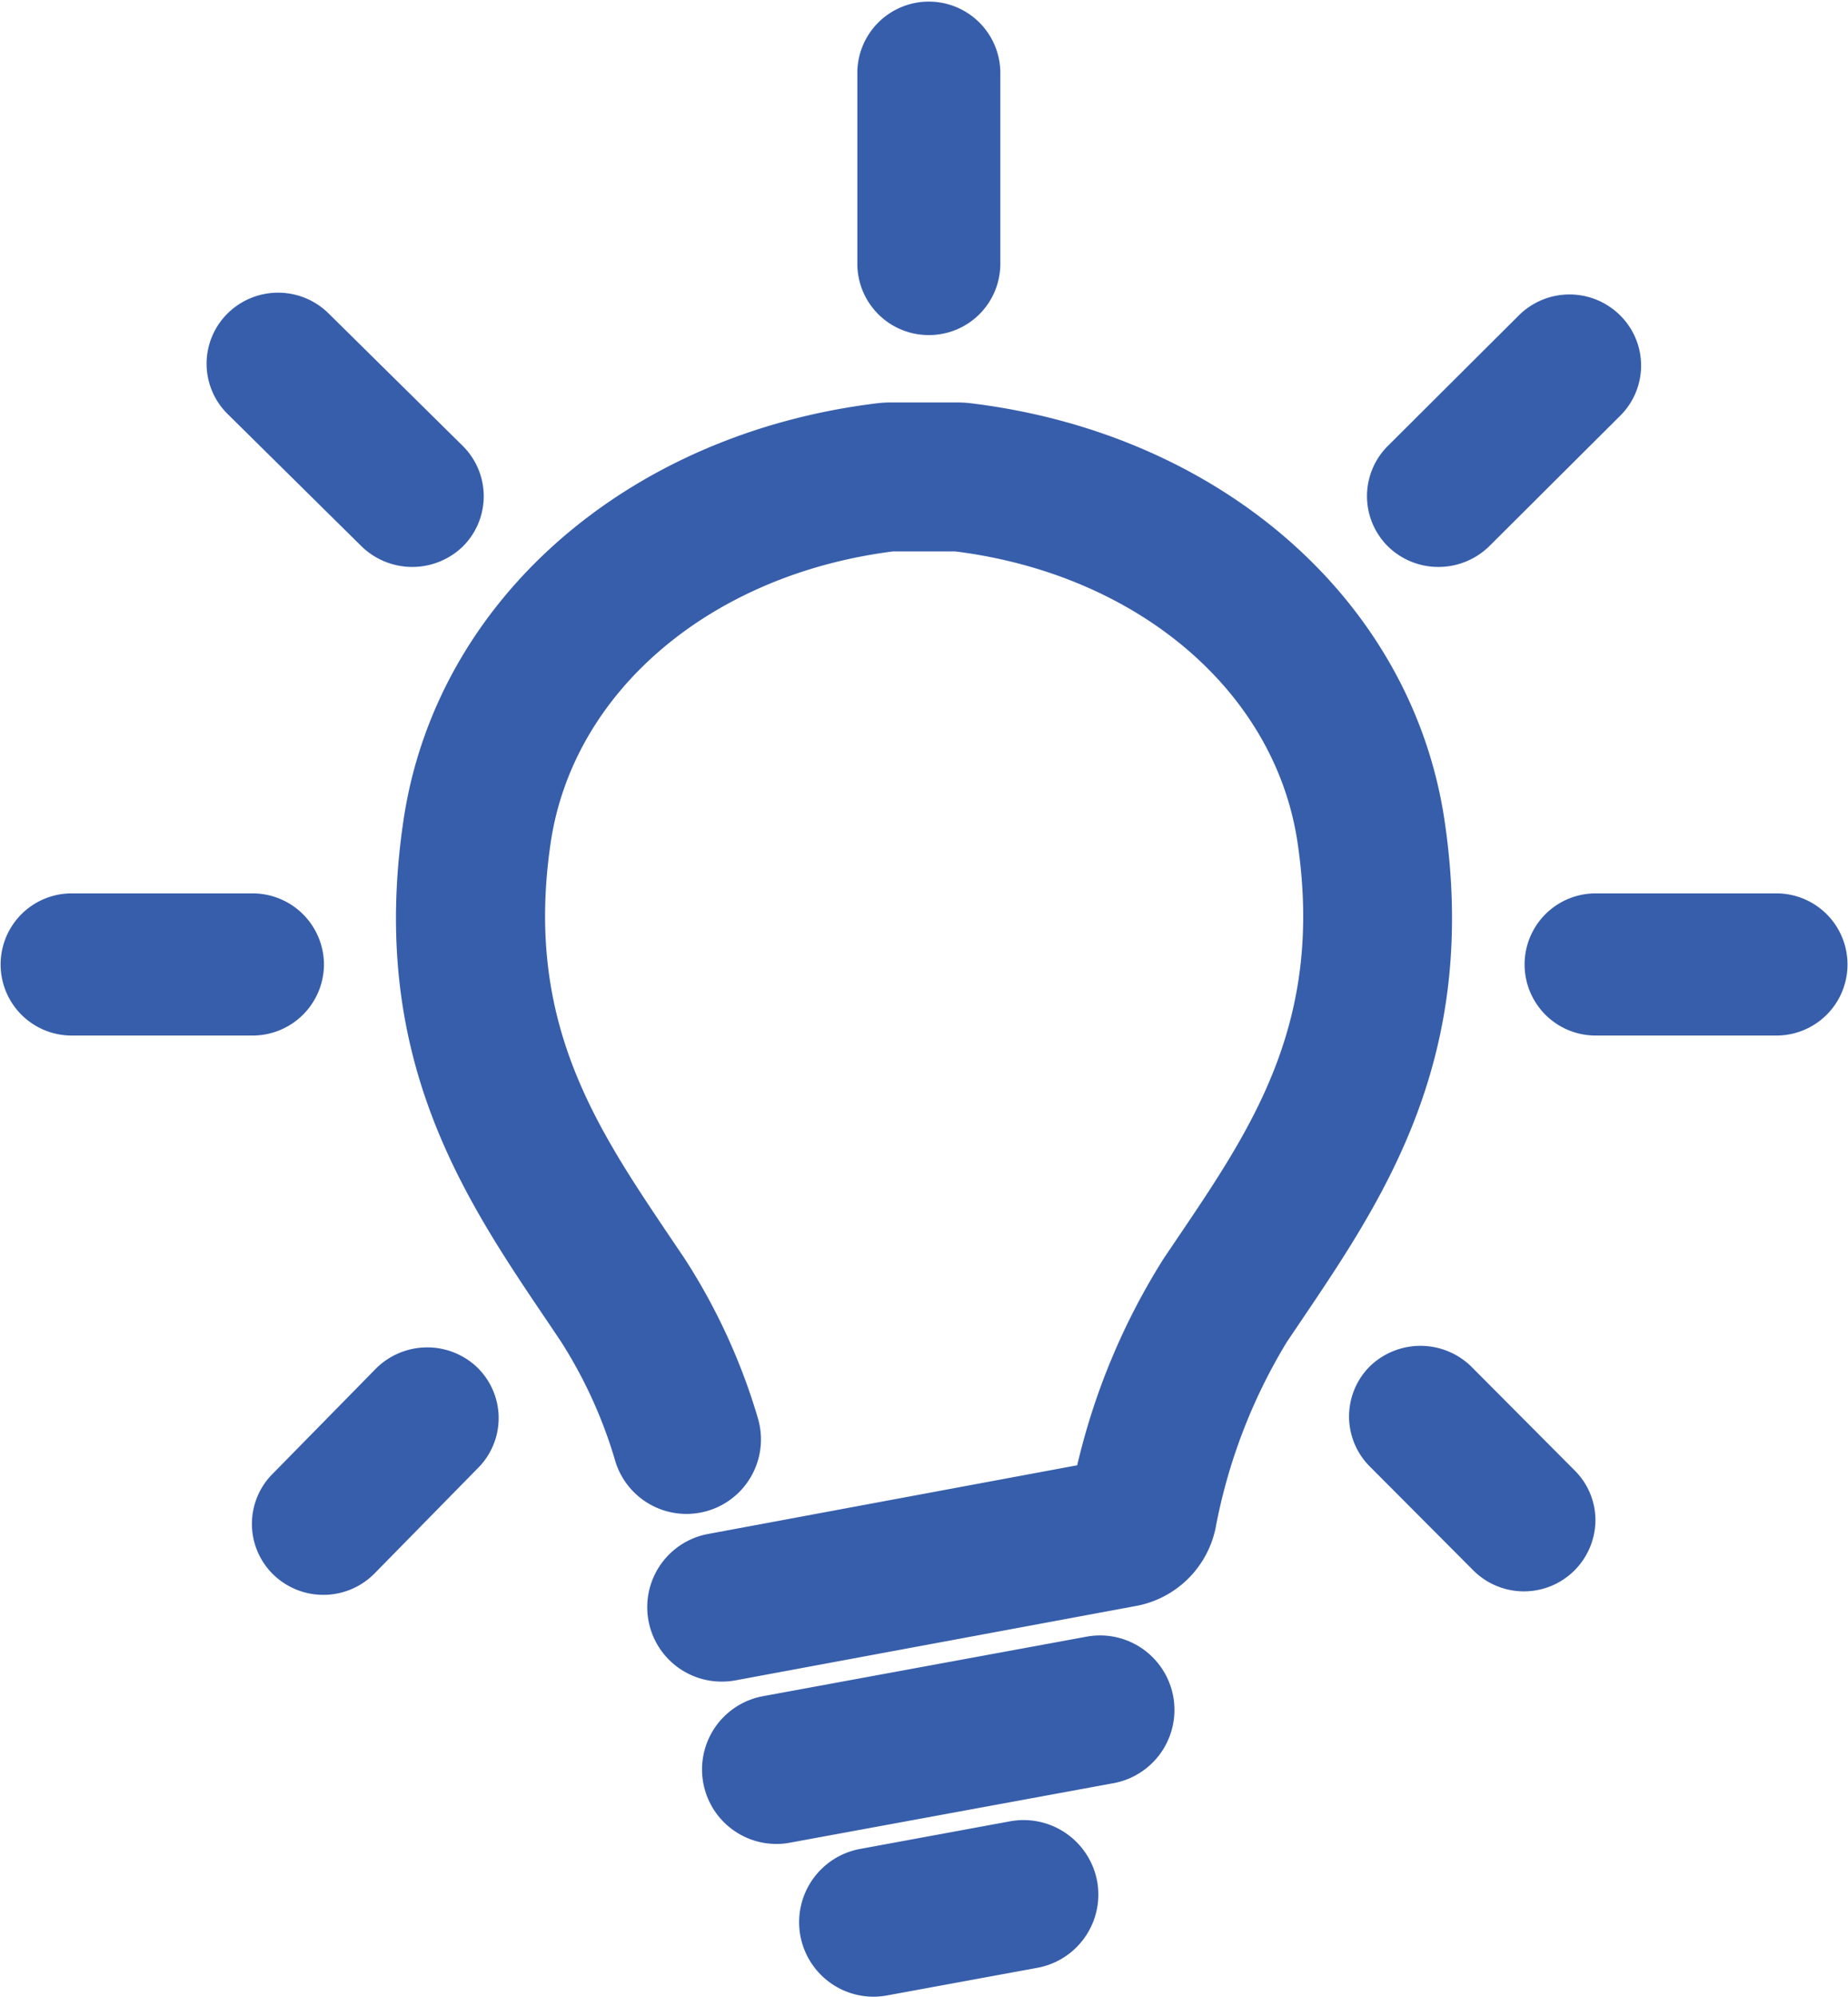
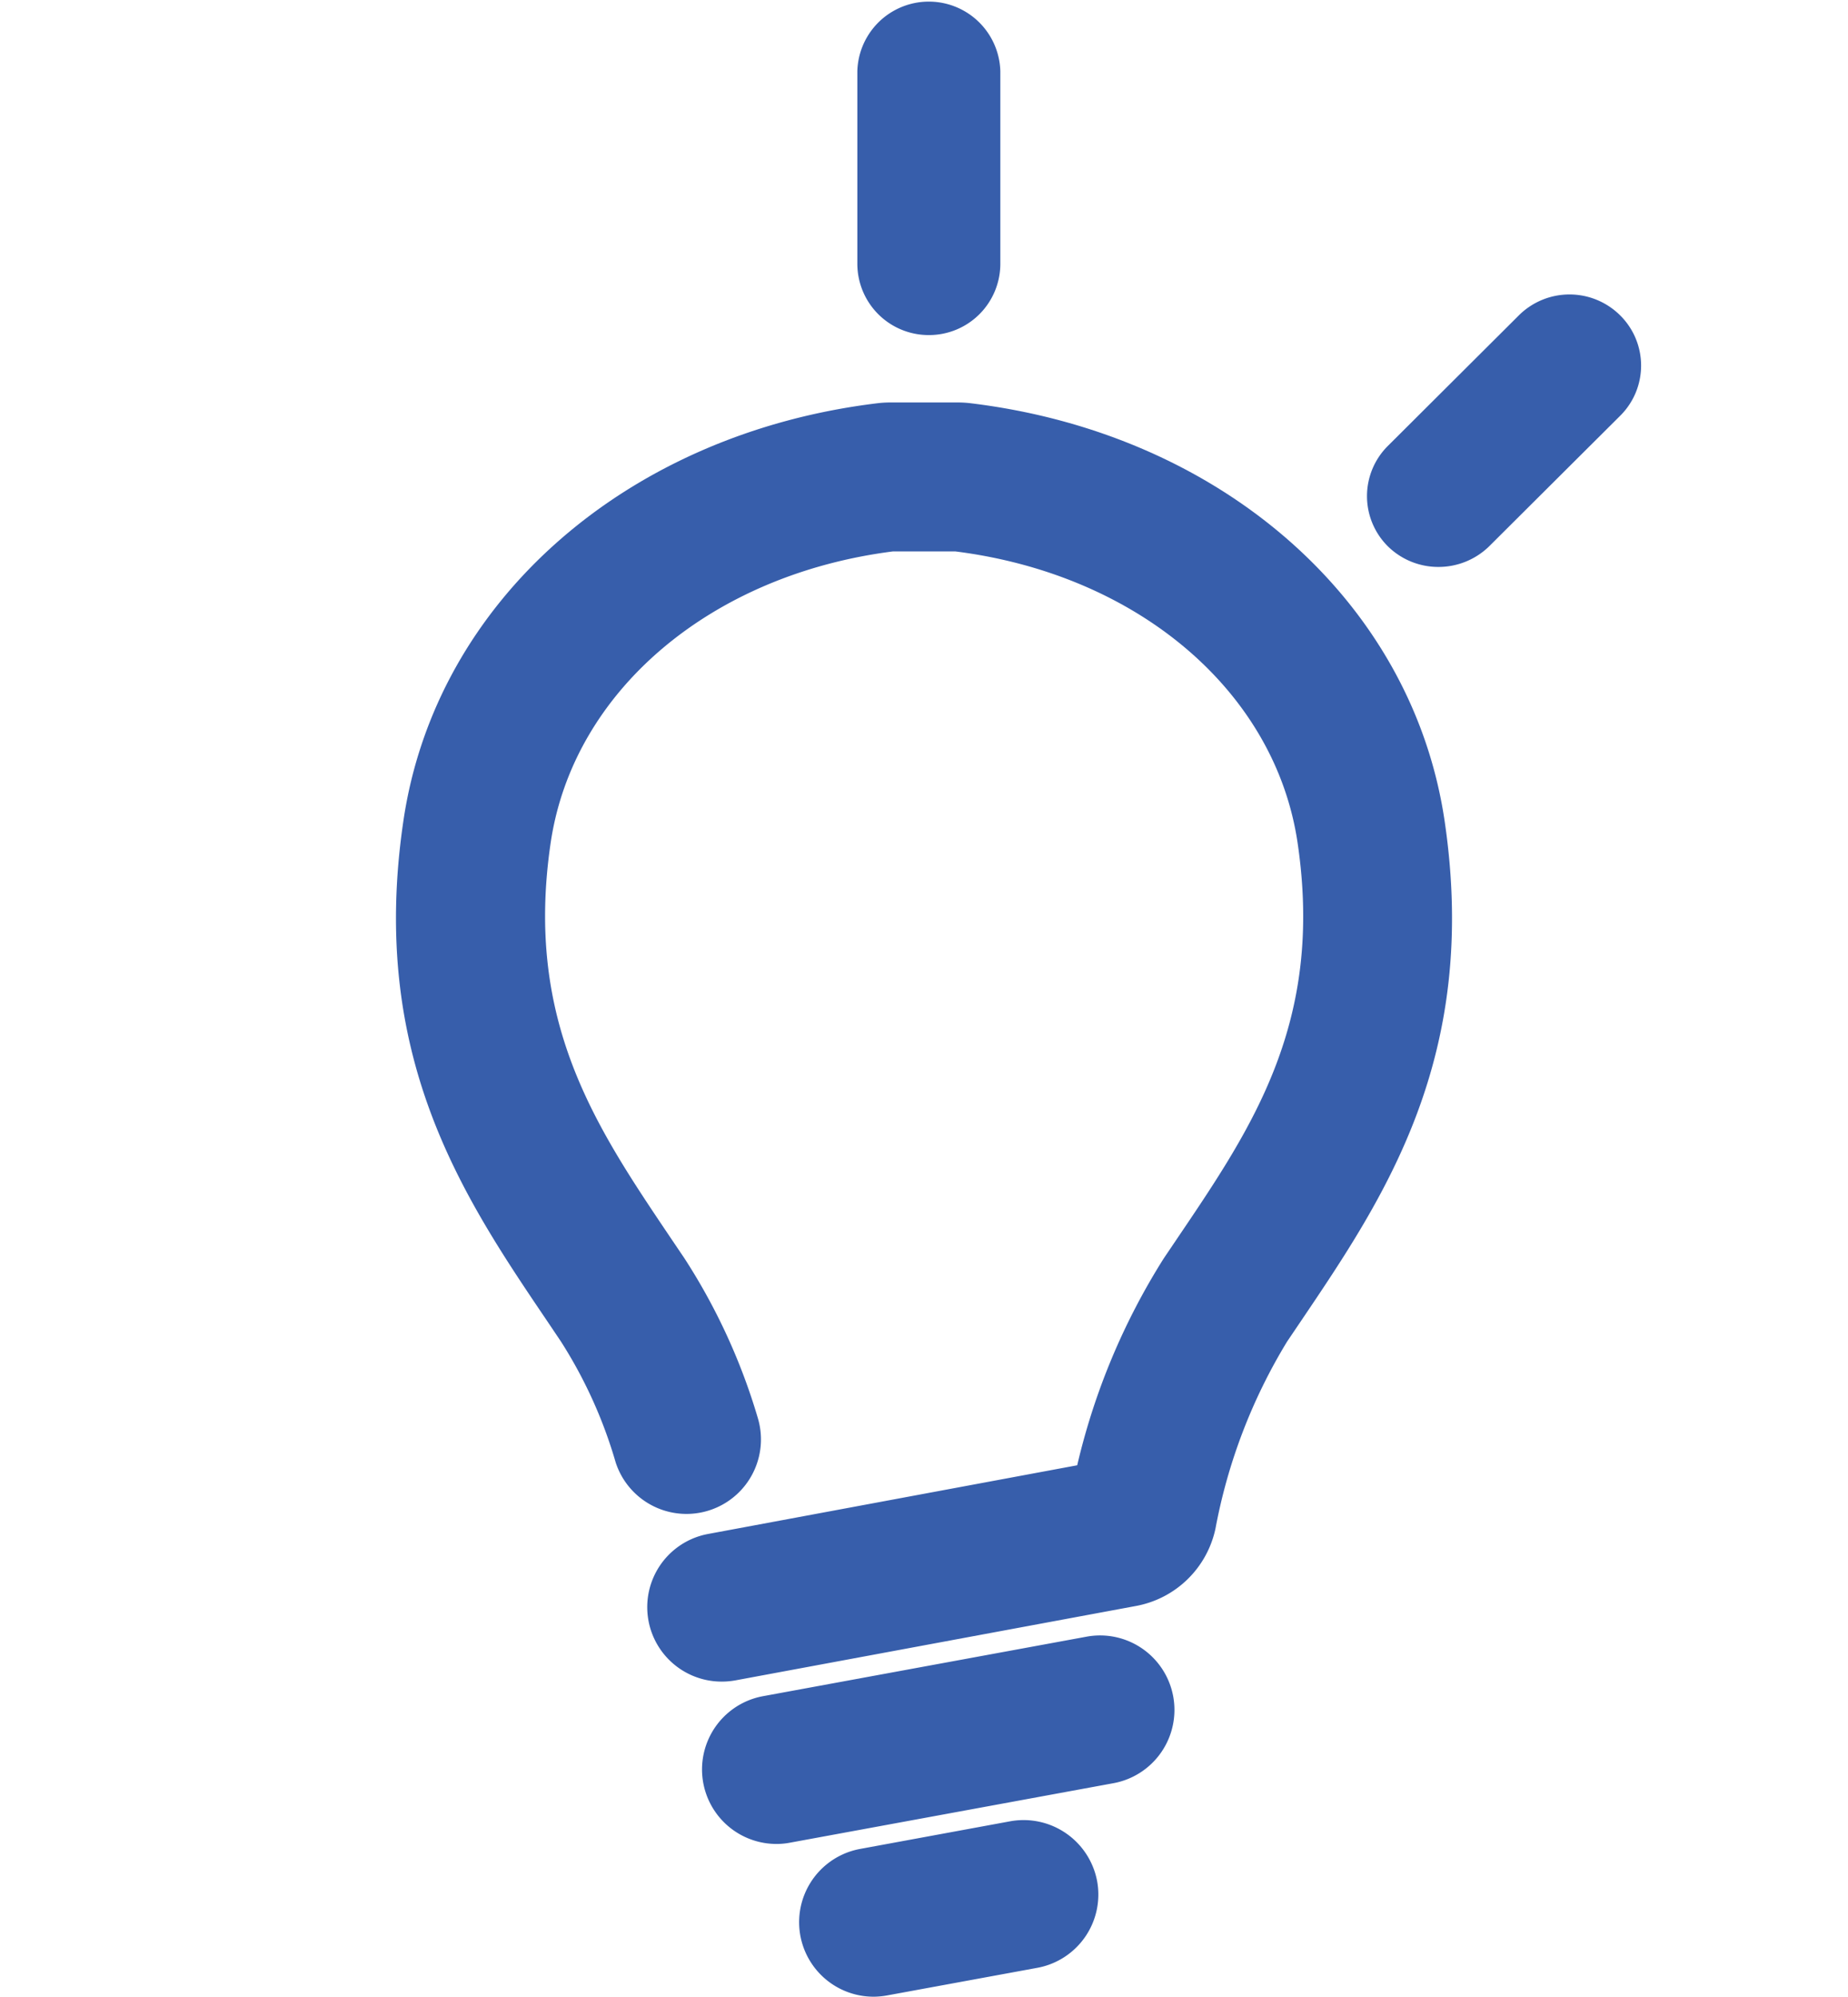
<svg xmlns="http://www.w3.org/2000/svg" width="29.634" height="32" viewBox="0 0 29.634 32">
  <title>icon-lightbulb</title>
-   <path d="M8.033,21.594a1.165,1.165,0,0,0-.814.332L5.561,23.614a1.134,1.134,0,0,0,0,1.616,1.153,1.153,0,0,0,1.622-.007l1.657-1.688a1.132,1.132,0,0,0,0-1.616A1.156,1.156,0,0,0,8.033,21.594Z" transform="translate(-1.183)" style="fill:#375eab" />
-   <path d="M6.986,8.761h0a1.167,1.167,0,0,0,1.616,0,1.135,1.135,0,0,0,0-1.616L6.45,5.021a1.152,1.152,0,0,0-1.615,0,1.132,1.132,0,0,0,0,1.616Z" transform="translate(-1.183)" style="fill:#375eab" />
  <path d="M24.249,9.086a1.162,1.162,0,0,0,.811-.328l2.1-2.091a1.132,1.132,0,0,0,0-1.616,1.152,1.152,0,0,0-1.618,0l-2.1,2.092a1.134,1.134,0,0,0,0,1.616A1.153,1.153,0,0,0,24.249,9.086Z" transform="translate(-1.183)" style="fill:#375eab" />
  <path d="M16.078,5.37a1.143,1.143,0,0,0,1.146-1.138V1.139a1.147,1.147,0,0,0-2.293,0V4.232A1.144,1.144,0,0,0,16.078,5.37Z" transform="translate(-1.183)" style="fill:#375eab" />
-   <path d="M6.378,15.457a1.144,1.144,0,0,0-1.146-1.139h-2.9a1.139,1.139,0,1,0,0,2.278h2.9A1.144,1.144,0,0,0,6.378,15.457Z" transform="translate(-1.183)" style="fill:#375eab" />
-   <path d="M29.67,14.318h-2.9a1.139,1.139,0,1,0,0,2.278h2.9a1.139,1.139,0,1,0,0-2.278Z" transform="translate(-1.183)" style="fill:#375eab" />
-   <path d="M24.769,21.894a1.167,1.167,0,0,0-1.616,0,1.134,1.134,0,0,0,0,1.613l1.659,1.664a1.147,1.147,0,0,0,1.955-.807,1.124,1.124,0,0,0-.335-.8Z" transform="translate(-1.183)" style="fill:#375eab" />
  <path d="M24.349,13.161c-.519-3.524-3.579-6.216-7.614-6.7a1.747,1.747,0,0,0-.191-.011H15.456a1.715,1.715,0,0,0-.19.011c-4.036.484-7.1,3.176-7.615,6.7-.557,3.78.964,6.027,2.306,8.01l.22.327a7.444,7.444,0,0,1,.879,1.94,1.194,1.194,0,0,0,2.281-.706,9.8,9.8,0,0,0-1.178-2.565l-.225-.333c-1.2-1.781-2.342-3.463-1.921-6.325.358-2.429,2.563-4.3,5.491-4.672H16.5c2.927.367,5.133,2.243,5.491,4.672.422,2.862-.716,4.544-1.921,6.325l-.225.333a10.8,10.8,0,0,0-1.388,3.316l-5.914,1.1a1.193,1.193,0,0,0,.217,2.367,1.236,1.236,0,0,0,.218-.02l6.416-1.191a1.6,1.6,0,0,0,1.281-1.246A8.886,8.886,0,0,1,21.823,21.5l.221-.327C23.385,19.188,24.906,16.94,24.349,13.161Z" transform="translate(-1.183)" style="fill:#375eab" />
  <path d="M19.5,26.421a1.192,1.192,0,0,0-.893-.191l-5.19.954a1.194,1.194,0,0,0,.215,2.368,1.138,1.138,0,0,0,.217-.02l5.19-.954a1.194,1.194,0,0,0,.461-2.157Z" transform="translate(-1.183)" style="fill:#375eab" />
  <path d="M17.386,29.188l-2.412.444A1.194,1.194,0,0,0,15.189,32a1.243,1.243,0,0,0,.217-.02l2.412-.443a1.194,1.194,0,0,0,.958-1.39A1.2,1.2,0,0,0,17.386,29.188Z" transform="translate(-1.183)" style="fill:#375eab" />
</svg>